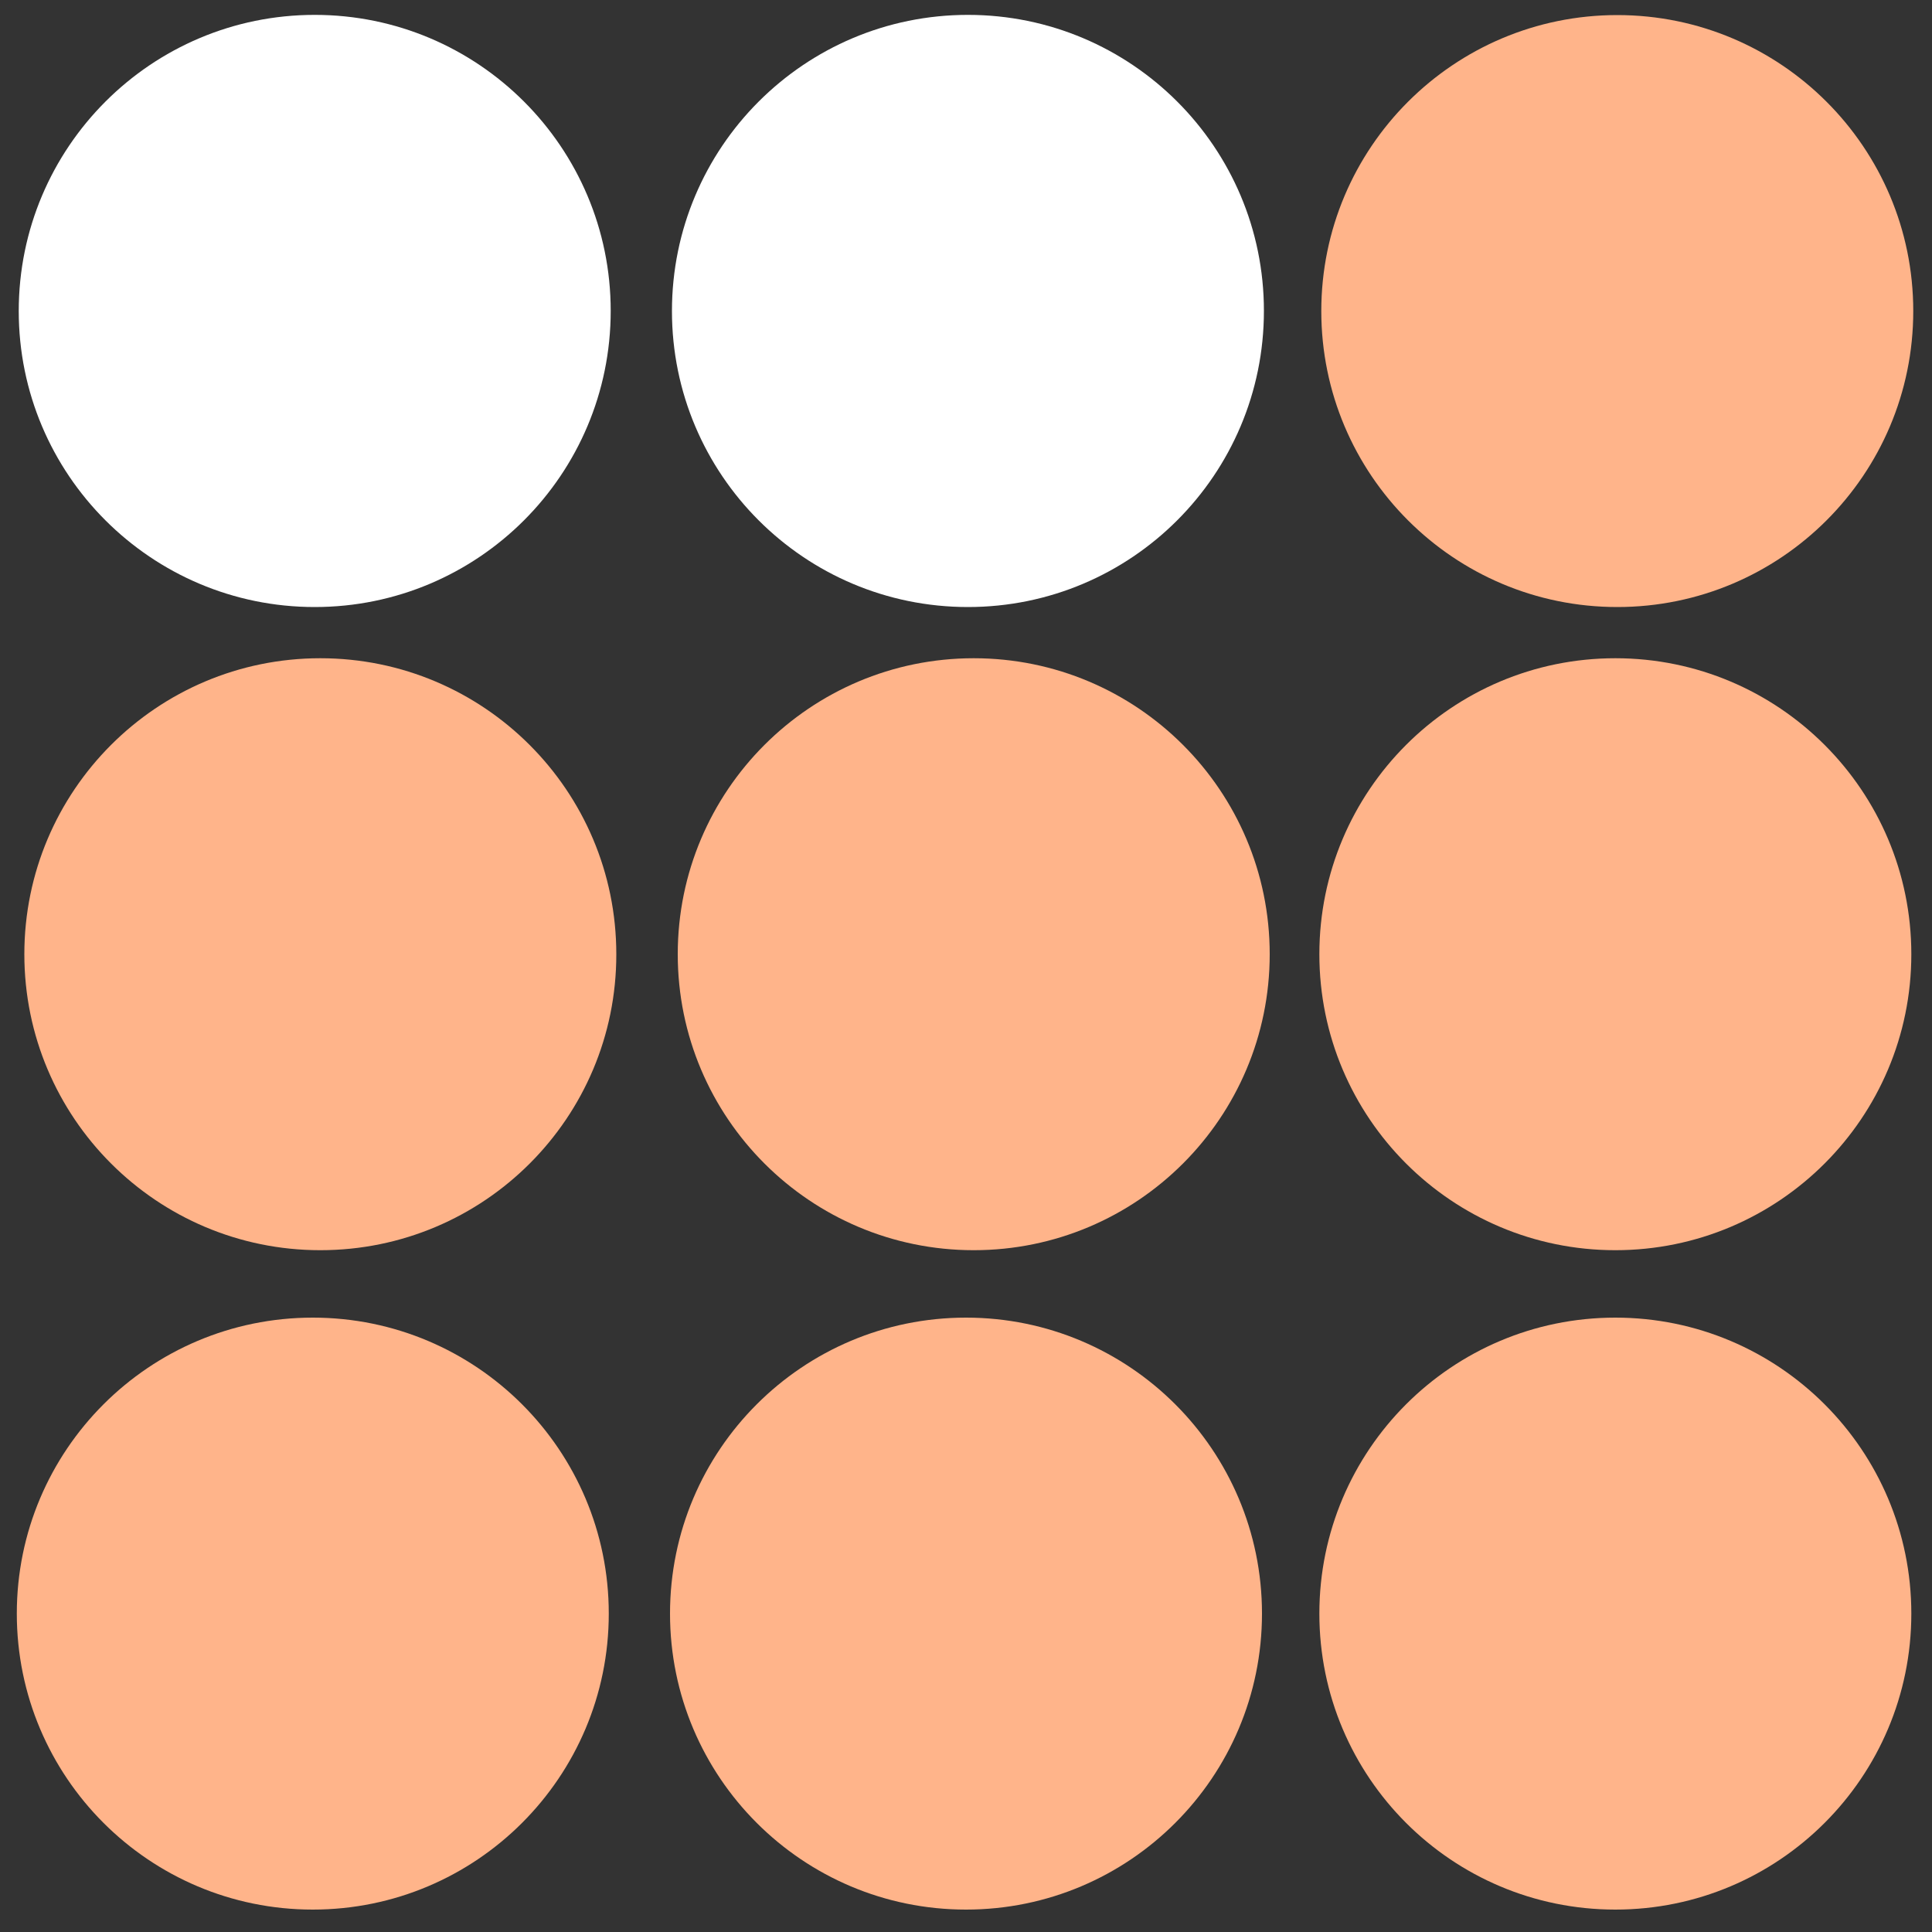
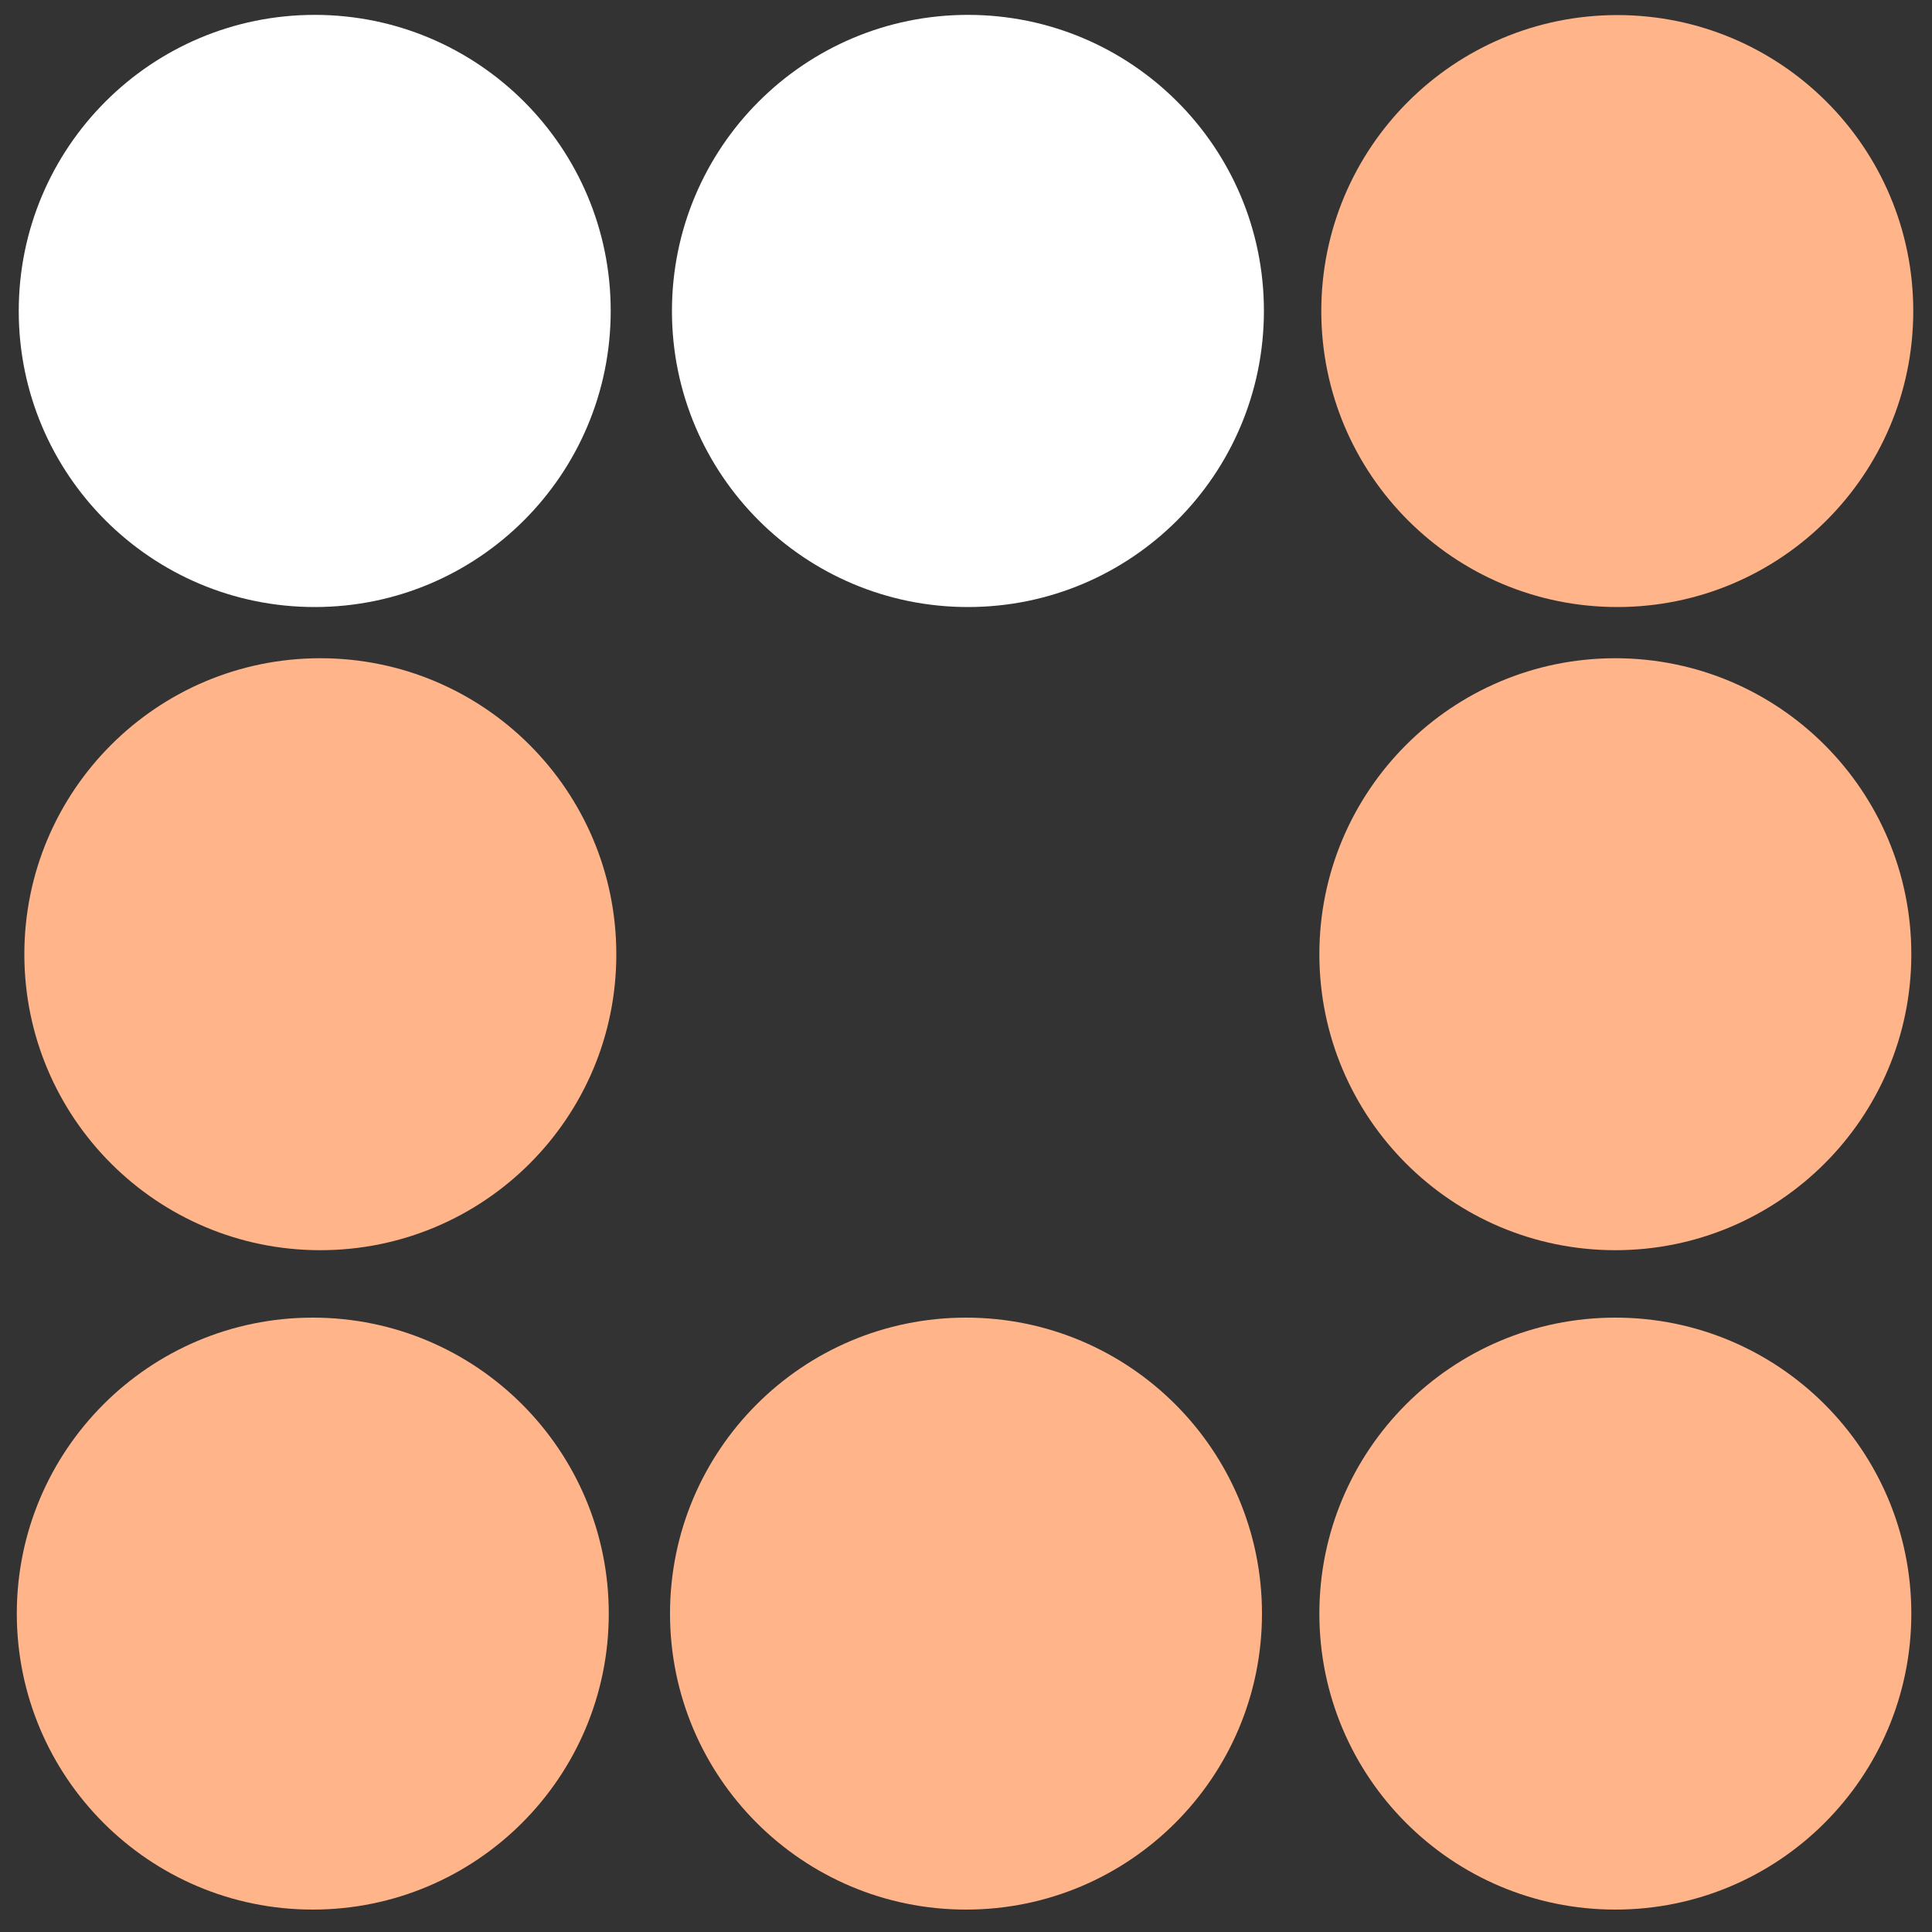
<svg xmlns="http://www.w3.org/2000/svg" version="1.1" id="Layer_1" x="0px" y="0px" viewBox="0 0 1000 1000" style="enable-background:new 0 0 1000 1000;" xml:space="preserve">
  <rect x="0" y="0" width="1000" height="1000" fill="#333333" stroke="none" />
  <style type="text/css">
	.st0{fill:#FFB48A;}
	.st1{fill:#FFFFFF;}
</style>
  <g>
    <g>
      <g>
        <path id="ccnVWWJ2lg" class="st0" d="M165.8,647.1L165.8,647.1c-84.6,0-153.2-68.6-153.2-153.2l0,0     c0-84.6,68.6-153.2,153.2-153.2l0,0c84.6,0,153.2,68.6,153.2,153.2l0,0C319.1,578.5,250.5,647.1,165.8,647.1z" />
      </g>
    </g>
    <g>
      <g>
        <path id="ghErGIXEK" class="st0" d="M836.1,647.1L836.1,647.1c-84.6,0-153.2-68.6-153.2-153.2l0,0c0-84.6,68.6-153.2,153.2-153.2     l0,0c84.6,0,153.2,68.6,153.2,153.2l0,0C989.3,578.5,920.7,647.1,836.1,647.1z" />
      </g>
    </g>
    <g>
      <g>
        <path id="c6AzNKuAX" class="st0" d="M836.1,988.4L836.1,988.4c-84.6,0-153.2-68.6-153.2-153.2l0,0c0-84.6,68.6-153.2,153.2-153.2     l0,0c84.6,0,153.2,68.6,153.2,153.2l0,0C989.3,919.8,920.7,988.4,836.1,988.4z" />
      </g>
    </g>
    <g>
      <g>
        <path id="a1OJ9nu88B" class="st0" d="M161.9,988.4L161.9,988.4c-84.6,0-153.2-68.6-153.2-153.2l0,0C8.7,750.6,77.3,682,161.9,682     l0,0c84.6,0,153.2,68.6,153.2,153.2l0,0C315.1,919.8,246.5,988.4,161.9,988.4z" />
      </g>
    </g>
  </g>
  <g>
    <g>
-       <path id="c3Q0hlxofQ_00000022547779281365503520000007070679680394929324_" class="st0" d="M504,647.1L504,647.1    c-84.6,0-153.2-68.6-153.2-153.2l0,0c0-84.6,68.6-153.2,153.2-153.2l0,0c84.6,0,153.2,68.6,153.2,153.2l0,0    C657.2,578.5,588.6,647.1,504,647.1z" />
-     </g>
+       </g>
  </g>
  <g>
    <g>
      <path id="c3Q0hlxofQ_00000078767396685844417440000004533083655604822176_" class="st0" d="M837.1,314.2L837.1,314.2    c-84.6,0-153.2-68.6-153.2-153.2l0,0c0-84.6,68.6-153.2,153.2-153.2l0,0c84.6,0,153.2,68.6,153.2,153.2l0,0    C990.3,245.6,921.7,314.2,837.1,314.2z" />
    </g>
  </g>
  <g>
    <g>
      <path id="c3Q0hlxofQ_00000127760079709039697620000003163387397164525752_" class="st1" d="M162.9,314.2L162.9,314.2    C78.3,314.2,9.7,245.6,9.7,161l0,0C9.7,76.3,78.3,7.7,162.9,7.7l0,0c84.6,0,153.2,68.6,153.2,153.2l0,0    C316.1,245.6,247.5,314.2,162.9,314.2z" />
    </g>
  </g>
  <g>
    <g>
      <path id="ghErGIXEK_00000153662840858432155080000018029602993827473075_" class="st1" d="M501,314.2L501,314.2    c-84.6,0-153.2-68.6-153.2-153.2l0,0C347.8,76.3,416.4,7.7,501,7.7l0,0c84.6,0,153.2,68.6,153.2,153.2l0,0    C654.2,245.6,585.6,314.2,501,314.2z" />
    </g>
  </g>
  <g>
    <g>
      <path id="c3Q0hlxofQ_00000011754234443073652810000003042433791700276884_" class="st0" d="M500,988.4L500,988.4    c-84.6,0-153.2-68.6-153.2-153.2l0,0c0-84.6,68.6-153.2,153.2-153.2l0,0c84.6,0,153.2,68.6,153.2,153.2l0,0    C653.2,919.8,584.6,988.4,500,988.4z" />
    </g>
  </g>
</svg>